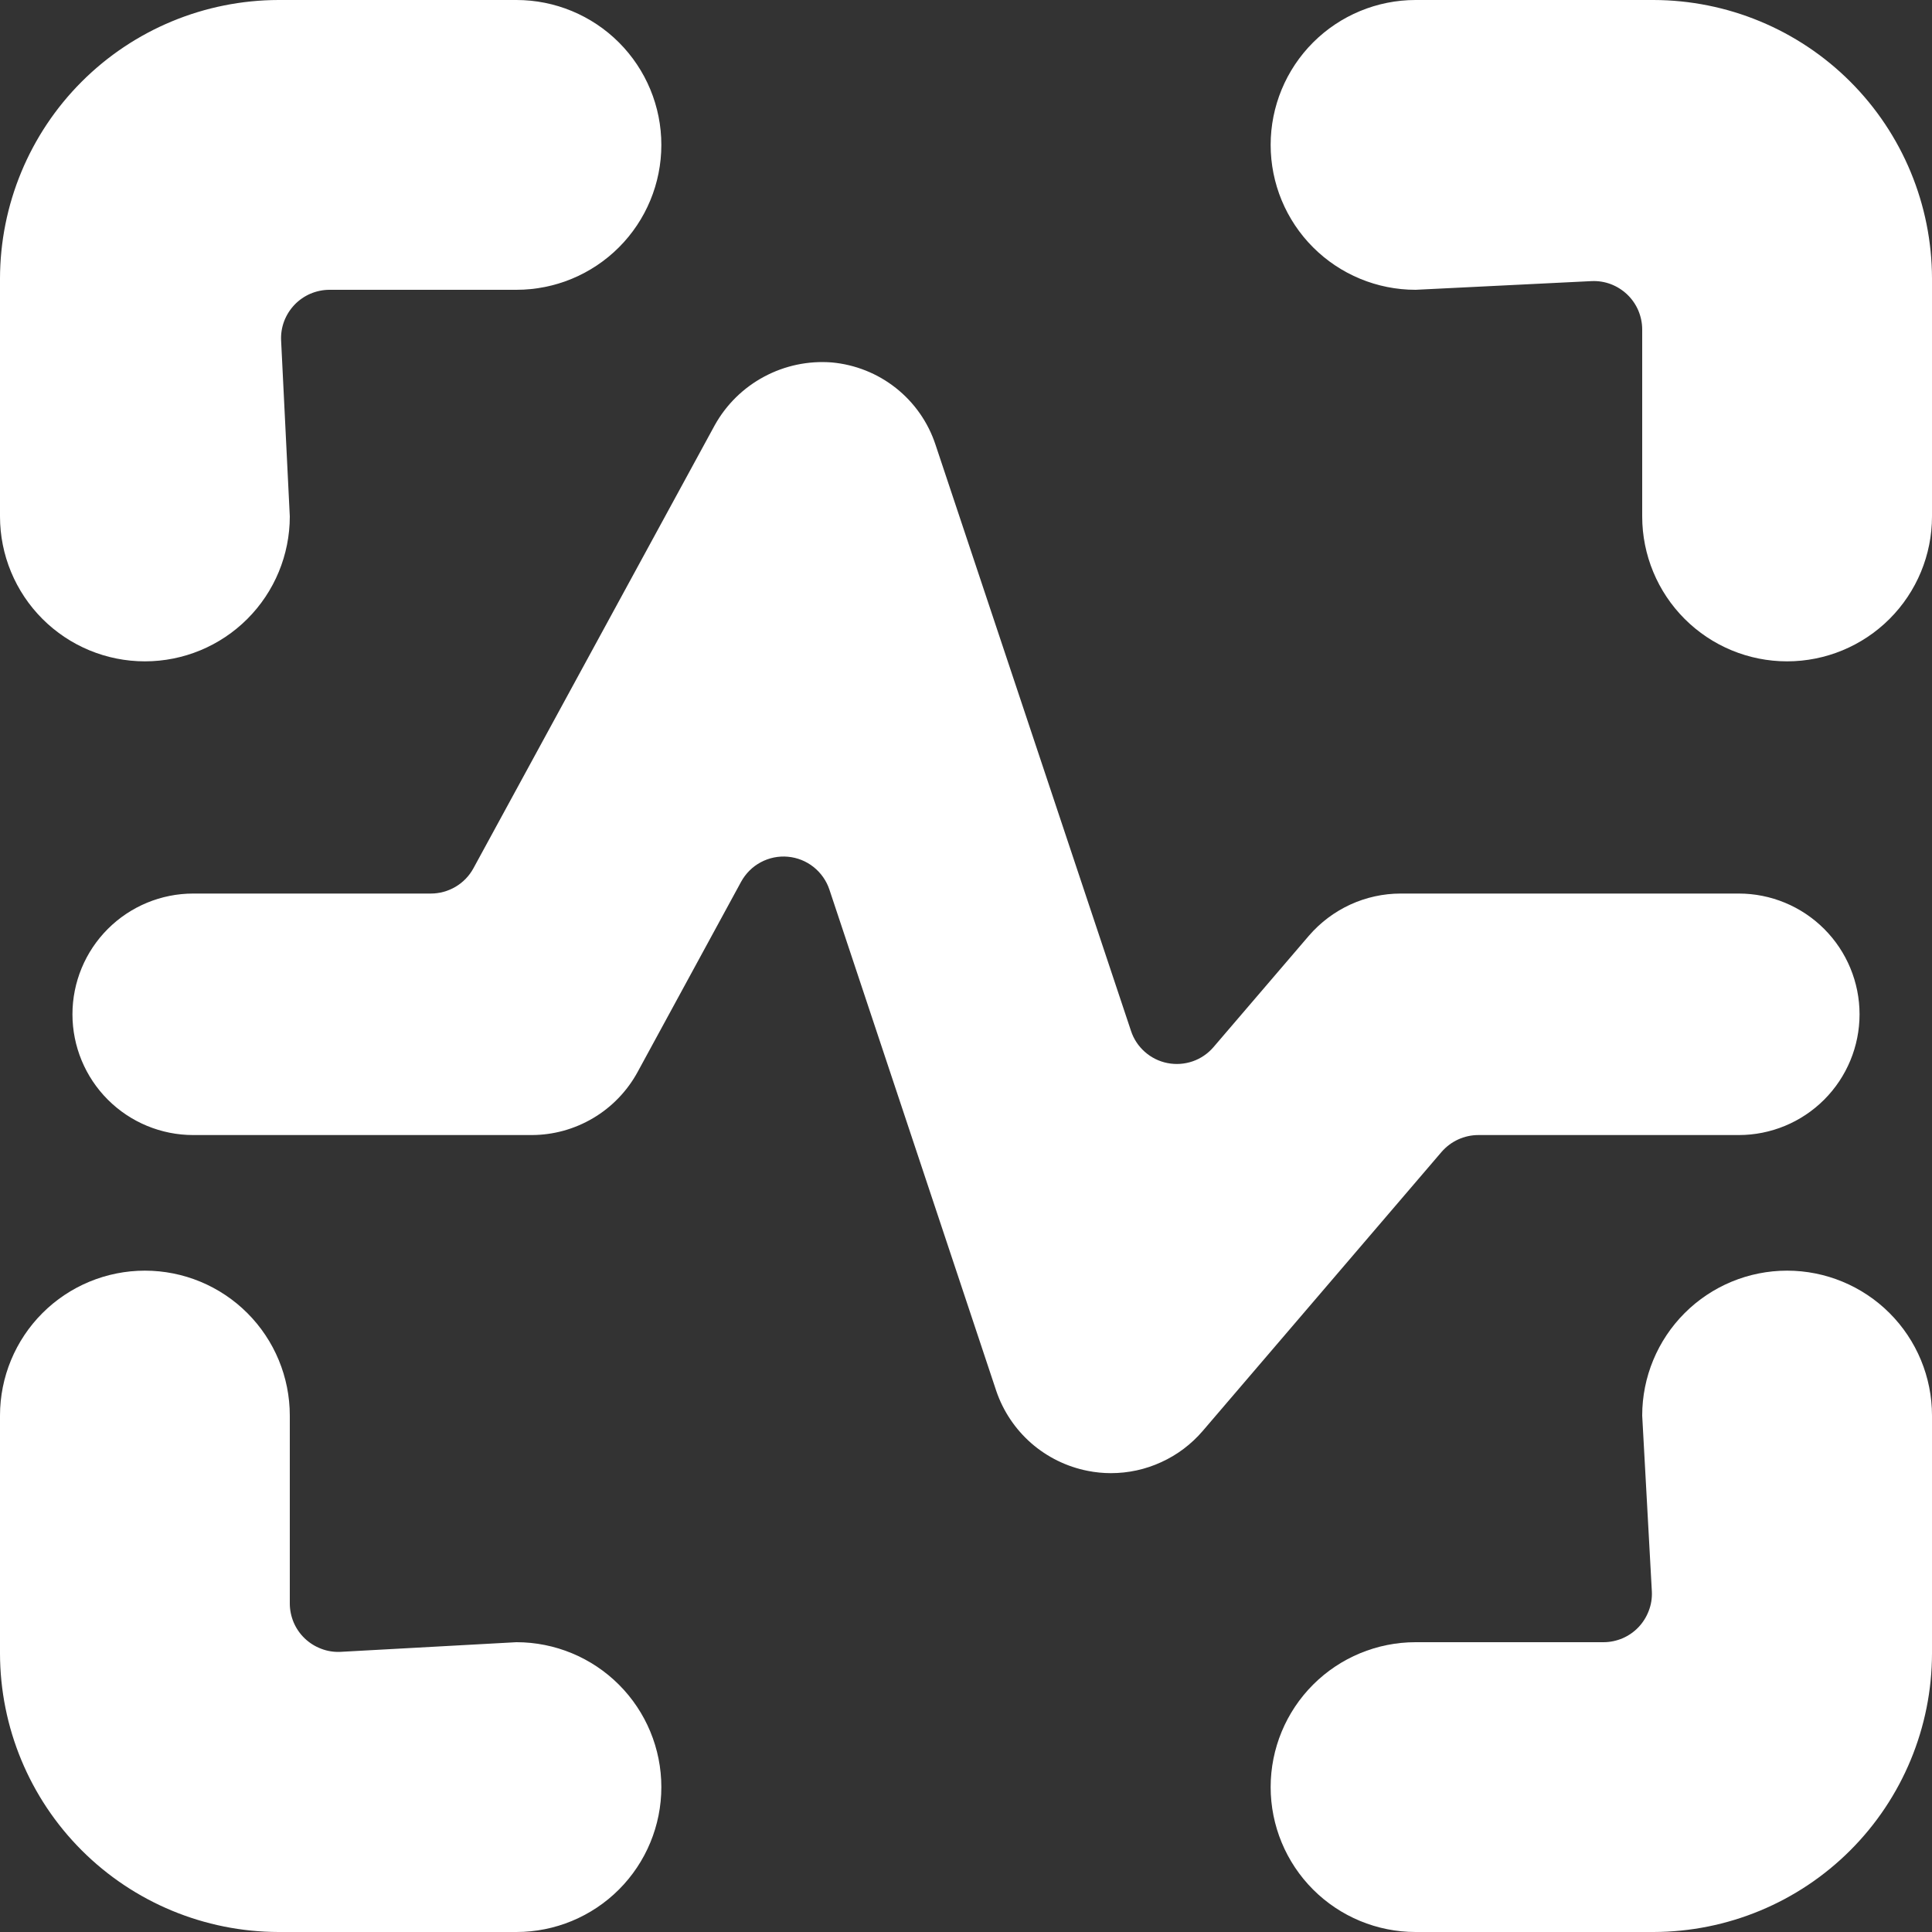
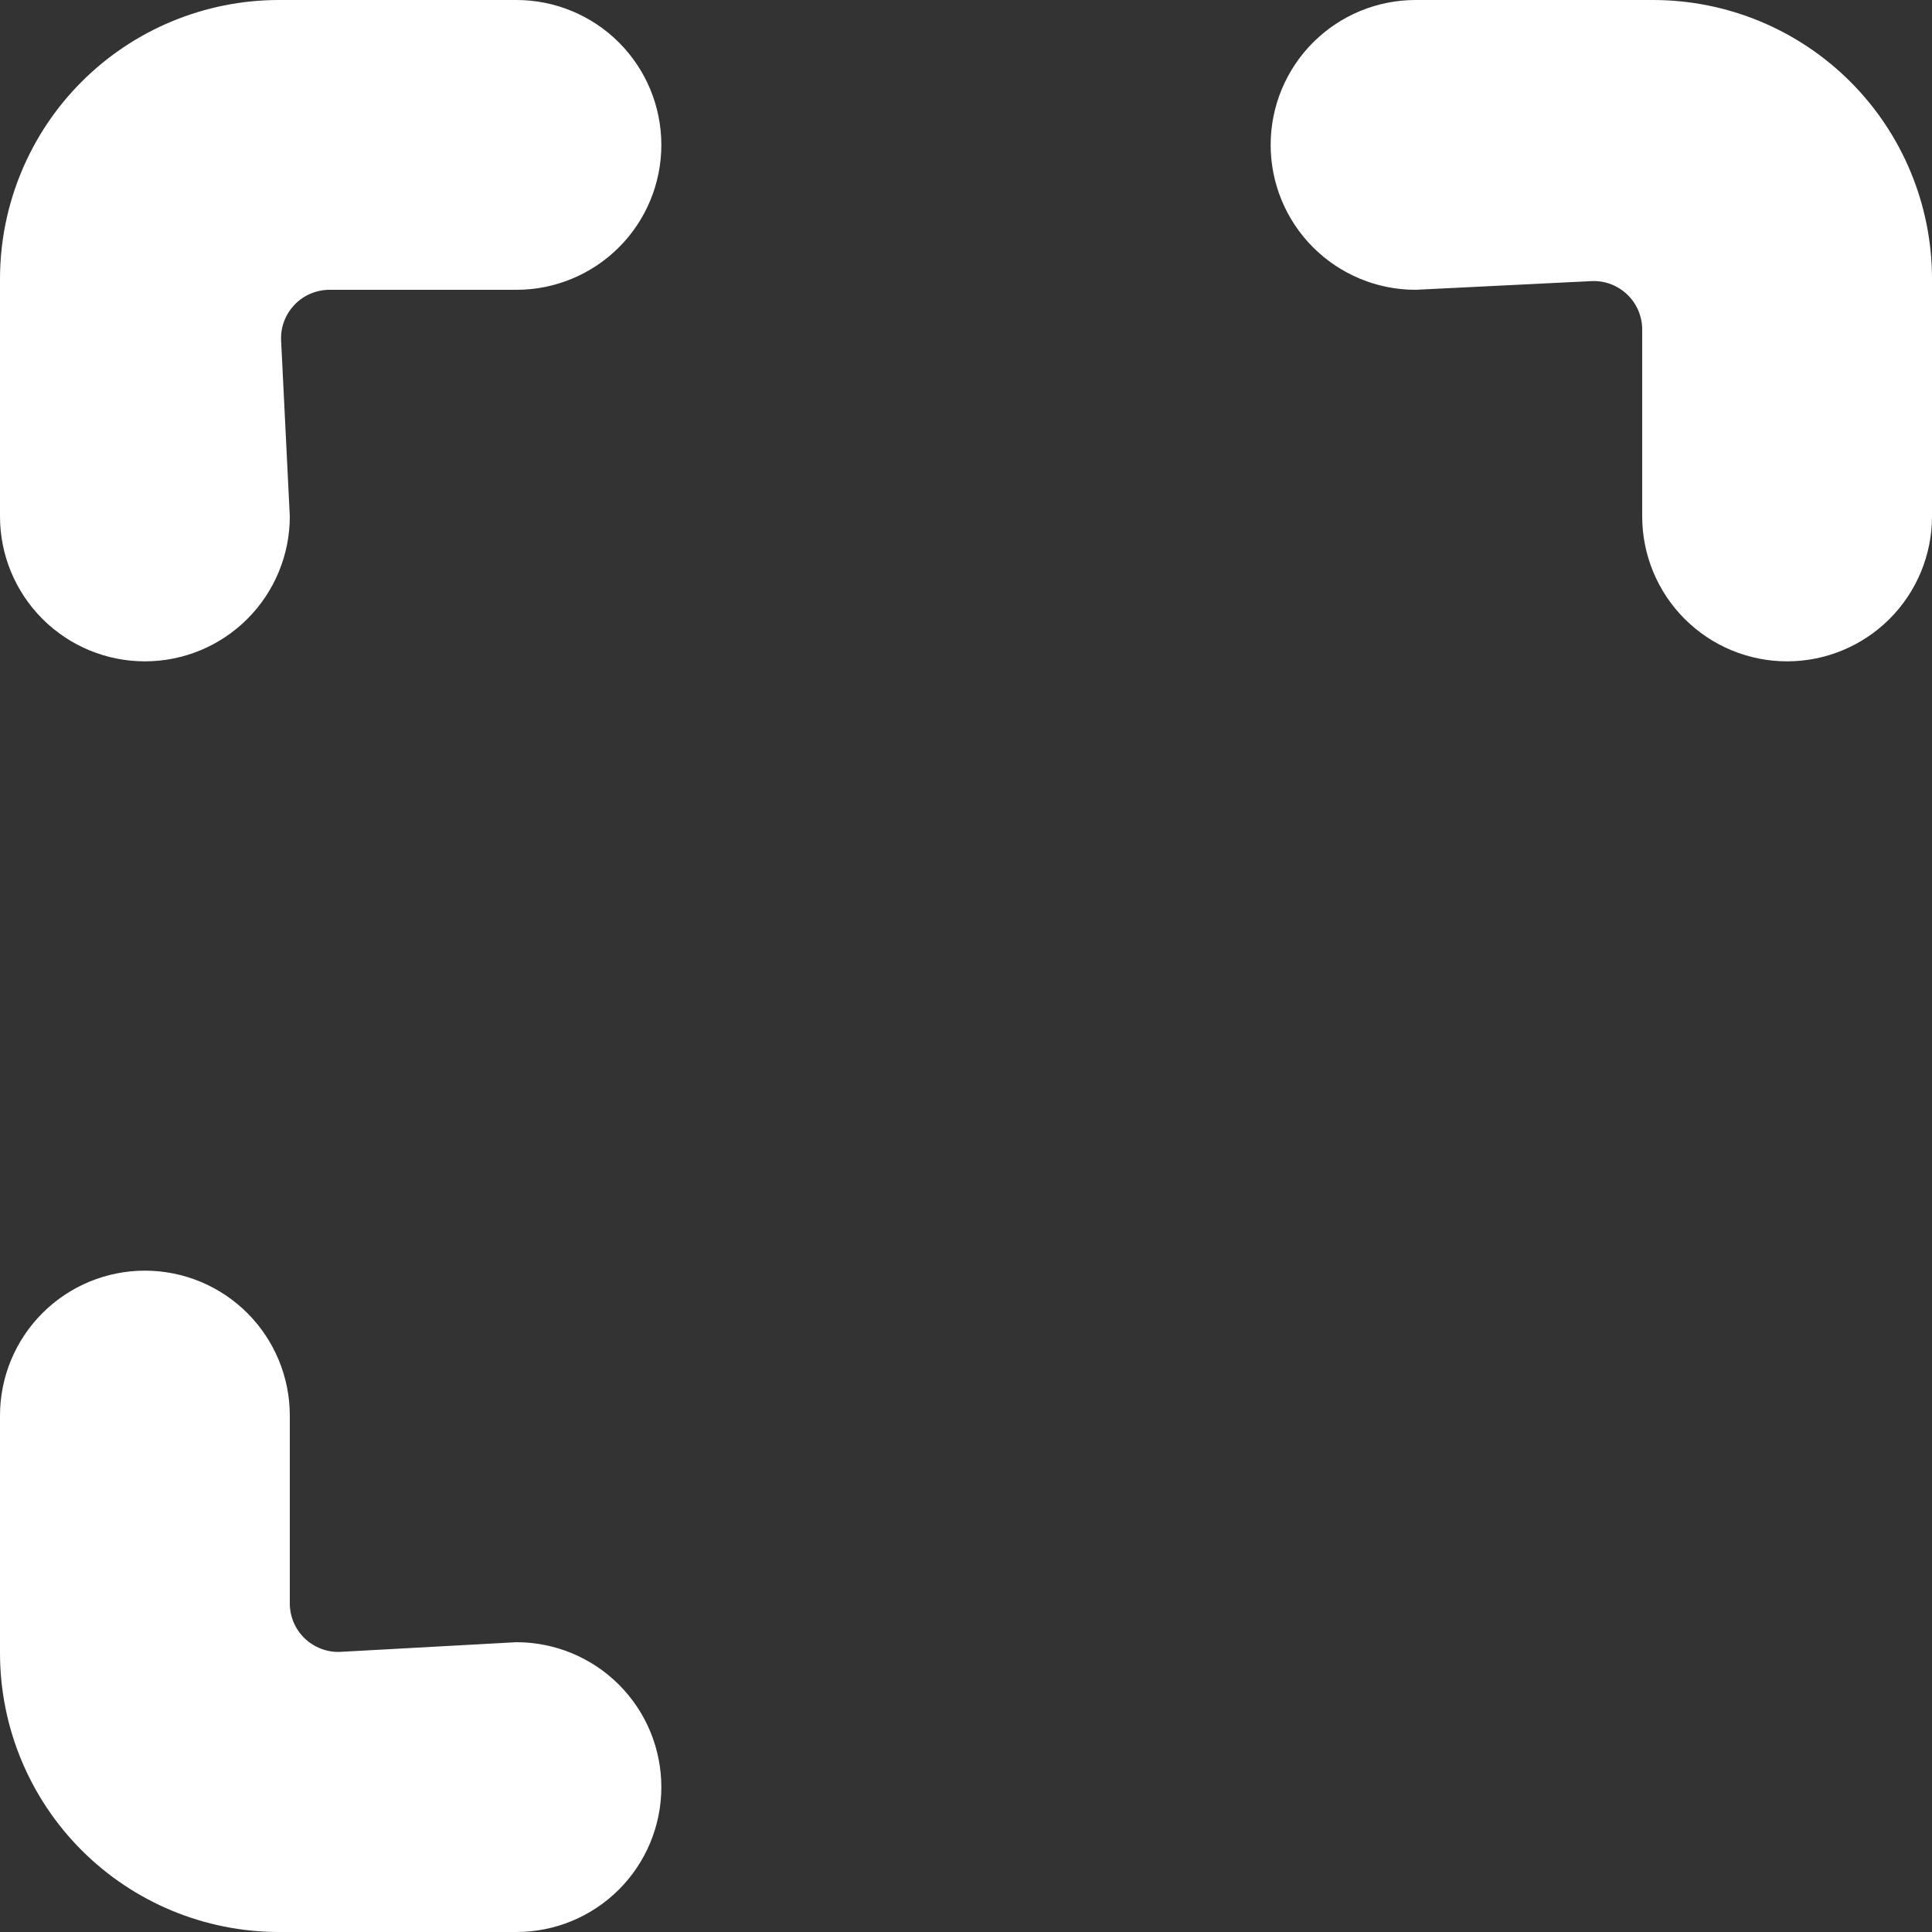
<svg xmlns="http://www.w3.org/2000/svg" width="32" height="32" viewBox="0 0 32 32" fill="none">
  <rect x="0" y="0" width="32" height="32" fill="#333333" stroke="none" />
  <path d="M2.4 10.954C1.763 10.954 1.153 10.701 0.703 10.251C0.253 9.801 0 9.19 0 8.554L0 4.614C0.002 3.391 0.488 2.218 1.353 1.353C2.218 0.488 3.391 0.002 4.614 0L8.554 0C9.19 0 9.801 0.253 10.251 0.703C10.701 1.153 10.954 1.763 10.954 2.4C10.954 3.037 10.701 3.647 10.251 4.097C9.801 4.547 9.19 4.8 8.554 4.8H5.456C5.348 4.8 5.241 4.823 5.141 4.865C5.042 4.908 4.952 4.97 4.877 5.049C4.803 5.127 4.744 5.22 4.706 5.321C4.668 5.422 4.651 5.53 4.656 5.638L4.8 8.554C4.8 9.19 4.547 9.801 4.097 10.251C3.647 10.701 3.037 10.954 2.4 10.954Z" fill="white" />
  <path d="M29.6 10.954C28.963 10.954 28.353 10.701 27.903 10.251C27.453 9.801 27.2 9.19 27.2 8.554V5.456C27.2 5.348 27.177 5.241 27.135 5.141C27.092 5.042 27.03 4.952 26.951 4.877C26.873 4.803 26.78 4.744 26.679 4.706C26.578 4.668 26.47 4.651 26.362 4.656L23.446 4.8C22.81 4.8 22.199 4.547 21.749 4.097C21.299 3.647 21.046 3.037 21.046 2.4C21.046 1.763 21.299 1.153 21.749 0.703C22.199 0.253 22.81 0 23.446 0L27.386 0C28.609 0.002 29.782 0.488 30.647 1.353C31.512 2.218 31.998 3.391 32 4.614V8.554C32 9.19 31.747 9.801 31.297 10.251C30.847 10.701 30.236 10.954 29.6 10.954Z" fill="white" />
  <path d="M8.554 32H4.614C3.391 31.998 2.218 31.512 1.353 30.647C0.488 29.782 0.002 28.609 0 27.386L0 23.446C0 22.81 0.253 22.199 0.703 21.749C1.153 21.299 1.763 21.046 2.4 21.046C3.037 21.046 3.647 21.299 4.097 21.749C4.547 22.199 4.8 22.81 4.8 23.446V26.56C4.8 26.668 4.823 26.775 4.865 26.875C4.908 26.974 4.97 27.064 5.049 27.139C5.127 27.213 5.22 27.271 5.321 27.309C5.422 27.348 5.53 27.365 5.638 27.36L8.554 27.2C9.19 27.2 9.801 27.453 10.251 27.903C10.701 28.353 10.954 28.963 10.954 29.6C10.954 30.236 10.701 30.847 10.251 31.297C9.801 31.747 9.19 32 8.554 32Z" fill="white" />
-   <path d="M27.386 32H23.446C22.81 32 22.199 31.747 21.749 31.297C21.299 30.847 21.046 30.236 21.046 29.6C21.046 28.963 21.299 28.353 21.749 27.903C22.199 27.453 22.81 27.2 23.446 27.2H26.56C26.668 27.2 26.775 27.177 26.875 27.135C26.974 27.092 27.064 27.03 27.139 26.951C27.213 26.873 27.271 26.78 27.309 26.679C27.348 26.578 27.365 26.47 27.36 26.362L27.2 23.446C27.2 22.81 27.453 22.199 27.903 21.749C28.353 21.299 28.963 21.046 29.6 21.046C30.236 21.046 30.847 21.299 31.297 21.749C31.747 22.199 32 22.81 32 23.446V27.386C31.998 28.609 31.512 29.782 30.647 30.647C29.782 31.512 28.609 31.998 27.386 32V32Z" fill="white" />
-   <path d="M18.4 24.4C18.271 24.4 18.142 24.387 18.016 24.362C17.67 24.294 17.347 24.136 17.081 23.904C16.816 23.672 16.616 23.374 16.502 23.04L13.738 14.736C13.689 14.588 13.597 14.457 13.475 14.36C13.353 14.263 13.205 14.204 13.049 14.19C12.894 14.176 12.738 14.208 12.6 14.282C12.463 14.355 12.35 14.468 12.275 14.605L10.56 17.757C10.388 18.072 10.134 18.336 9.825 18.519C9.515 18.703 9.163 18.8 8.803 18.8H3.2C2.67 18.8 2.161 18.589 1.786 18.214C1.411 17.839 1.2 17.33 1.2 16.8C1.2 16.27 1.411 15.761 1.786 15.386C2.161 15.011 2.67 14.8 3.2 14.8H7.136C7.28 14.8 7.421 14.761 7.545 14.688C7.669 14.615 7.771 14.51 7.84 14.384L11.84 7.04C12.03 6.7 12.313 6.422 12.656 6.239C12.999 6.055 13.388 5.973 13.776 6.003C14.164 6.038 14.533 6.185 14.838 6.426C15.144 6.668 15.372 6.994 15.494 7.363L18.733 17.075C18.777 17.21 18.857 17.33 18.963 17.423C19.069 17.517 19.199 17.581 19.338 17.608C19.477 17.635 19.62 17.625 19.754 17.579C19.888 17.533 20.007 17.451 20.099 17.344L21.68 15.498C21.869 15.279 22.102 15.104 22.364 14.983C22.626 14.863 22.911 14.8 23.2 14.8H28.8C29.33 14.8 29.839 15.011 30.214 15.386C30.589 15.761 30.8 16.27 30.8 16.8C30.8 17.33 30.589 17.839 30.214 18.214C29.839 18.589 29.33 18.8 28.8 18.8H24.486C24.371 18.8 24.257 18.825 24.152 18.873C24.047 18.921 23.954 18.991 23.878 19.078L19.92 23.702C19.732 23.921 19.499 24.097 19.236 24.217C18.974 24.338 18.689 24.4 18.4 24.4Z" fill="white" />
</svg>